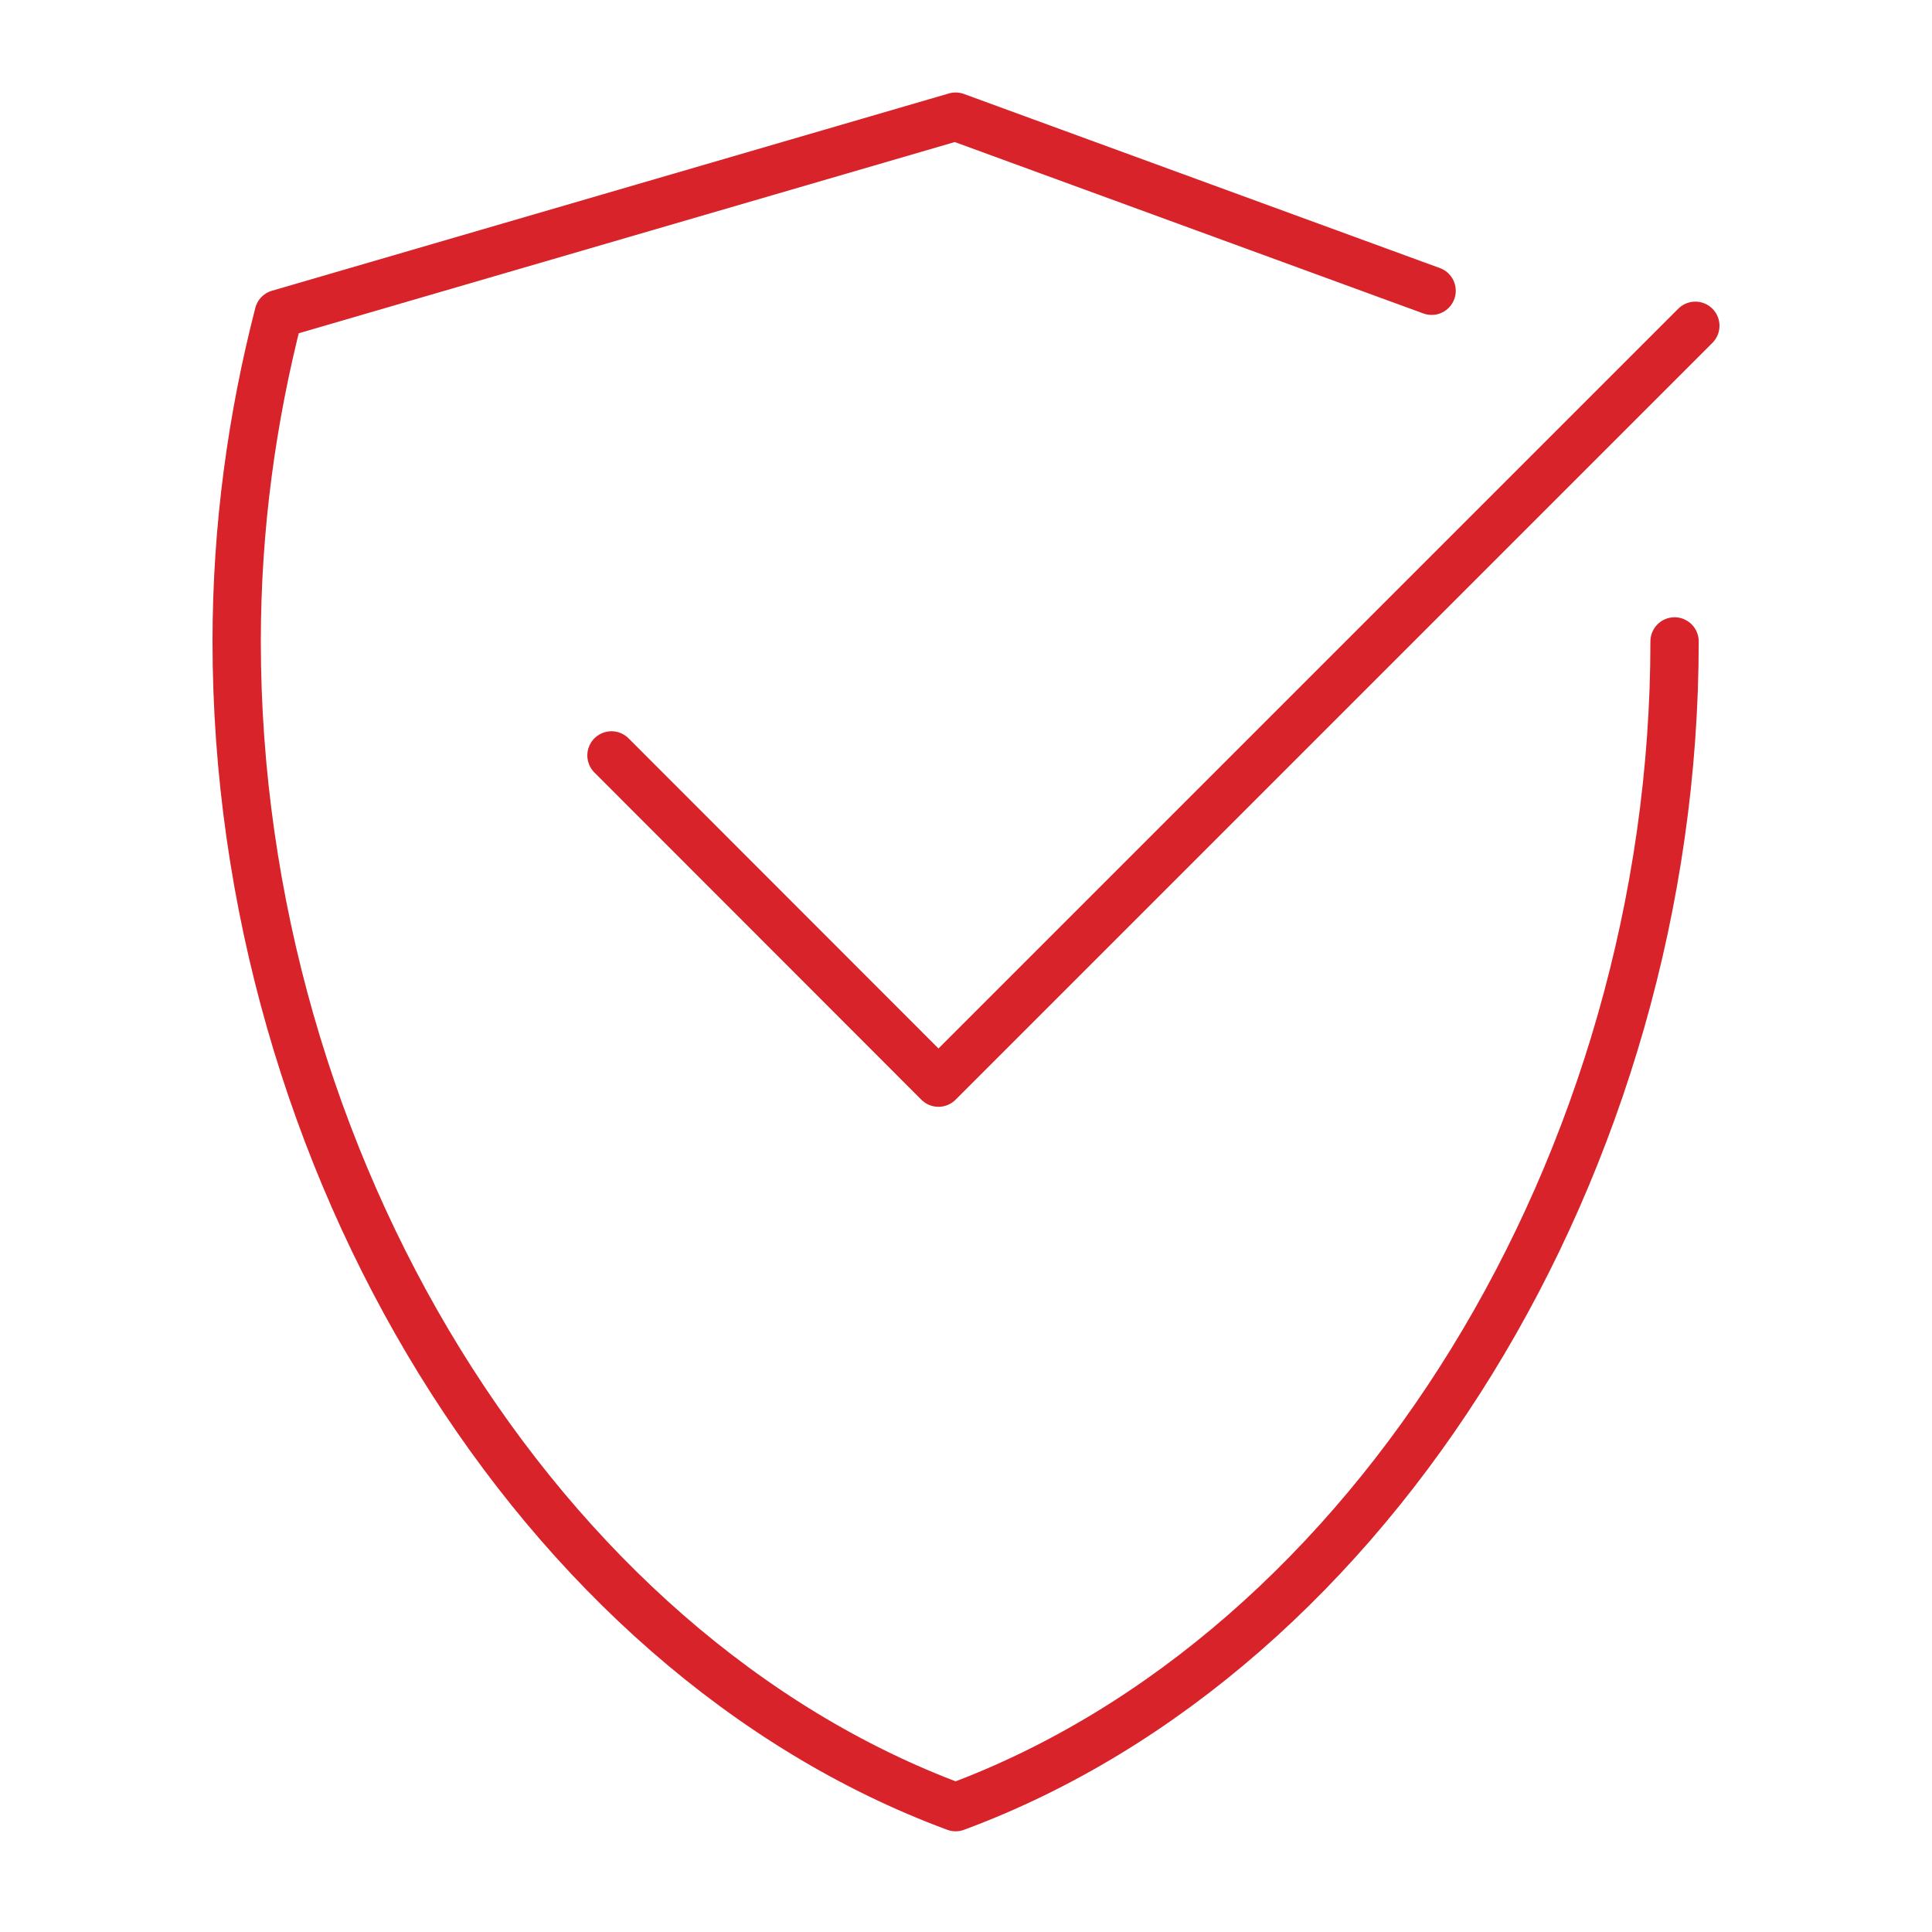
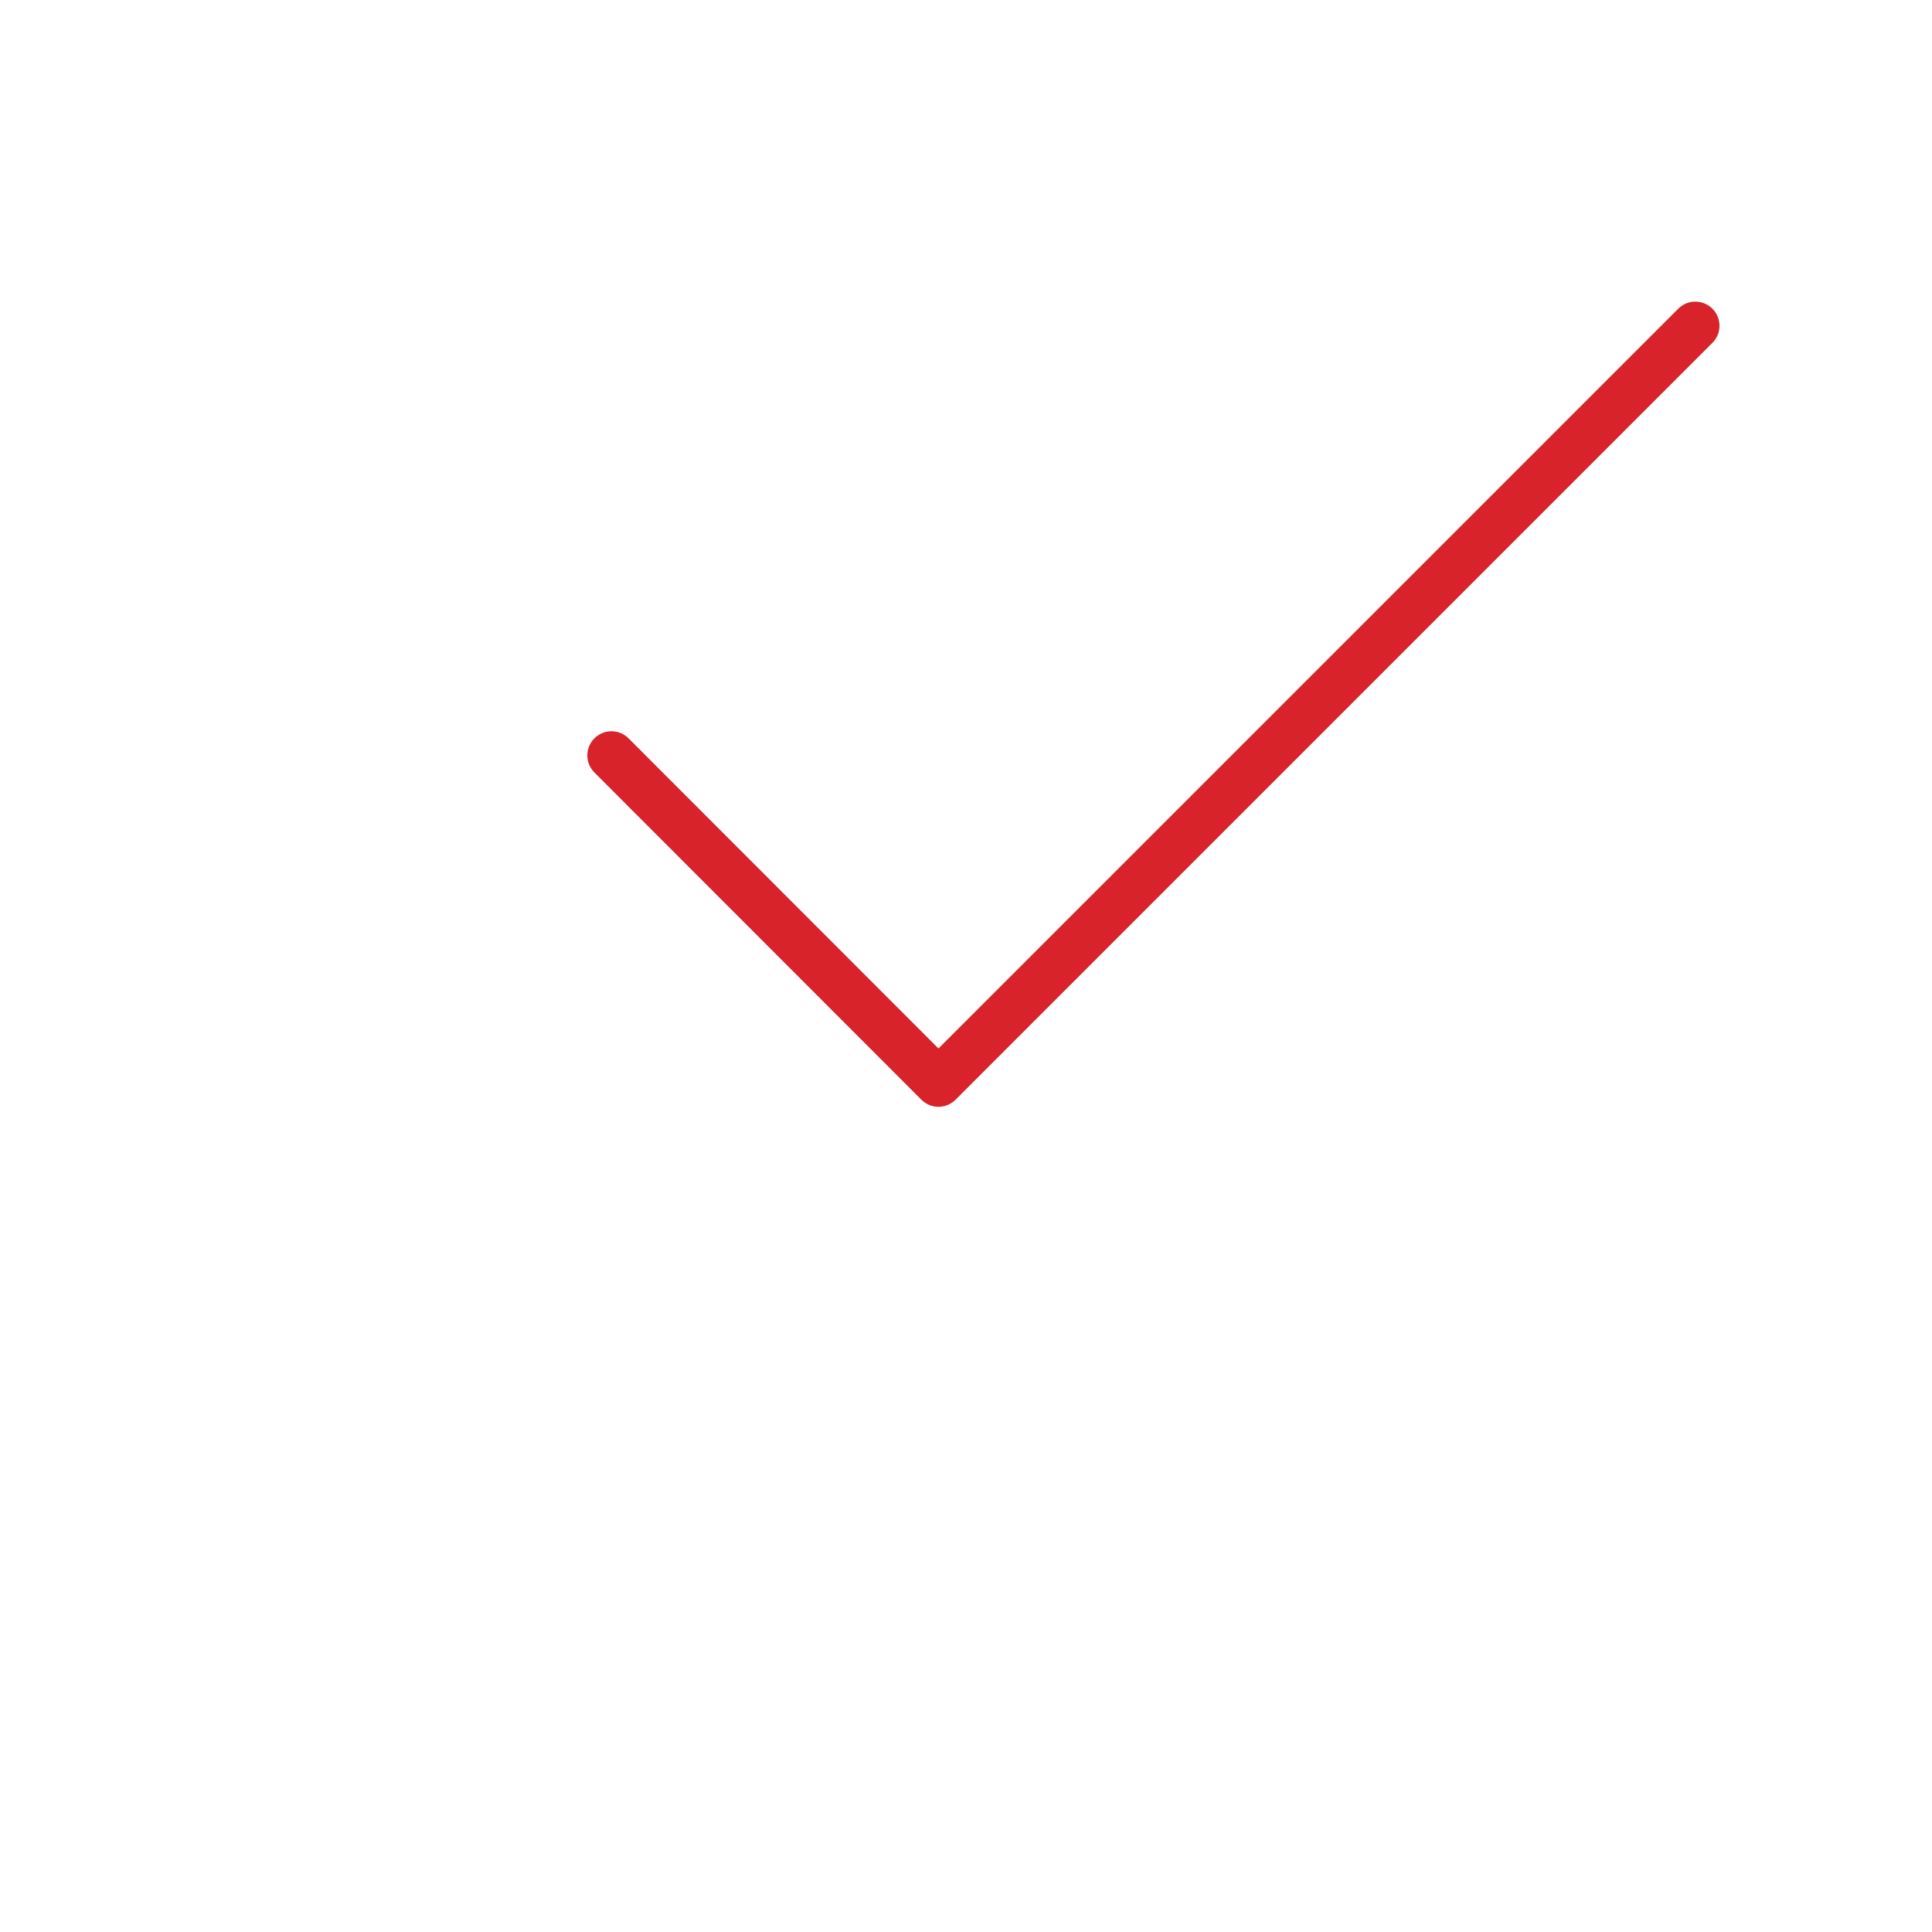
<svg xmlns="http://www.w3.org/2000/svg" id="Layer_1" viewBox="0 0 80 80">
  <defs>
    <style>.cls-1{fill:none;stroke:#d72329;stroke-linecap:round;stroke-linejoin:round;stroke-width:2px;}</style>
  </defs>
-   <path class="cls-1" d="M59.28,12.04l-19.71-7.21h0L11.54,13c-1.11,4.31-1.74,8.85-1.74,13.56,0,21.54,12.48,41.87,29.77,48.27,17.29-6.4,29.77-26.72,29.77-48.27" />
  <polyline class="cls-1" points="70.2 13.49 38.86 44.83 25.32 31.28" />
</svg>